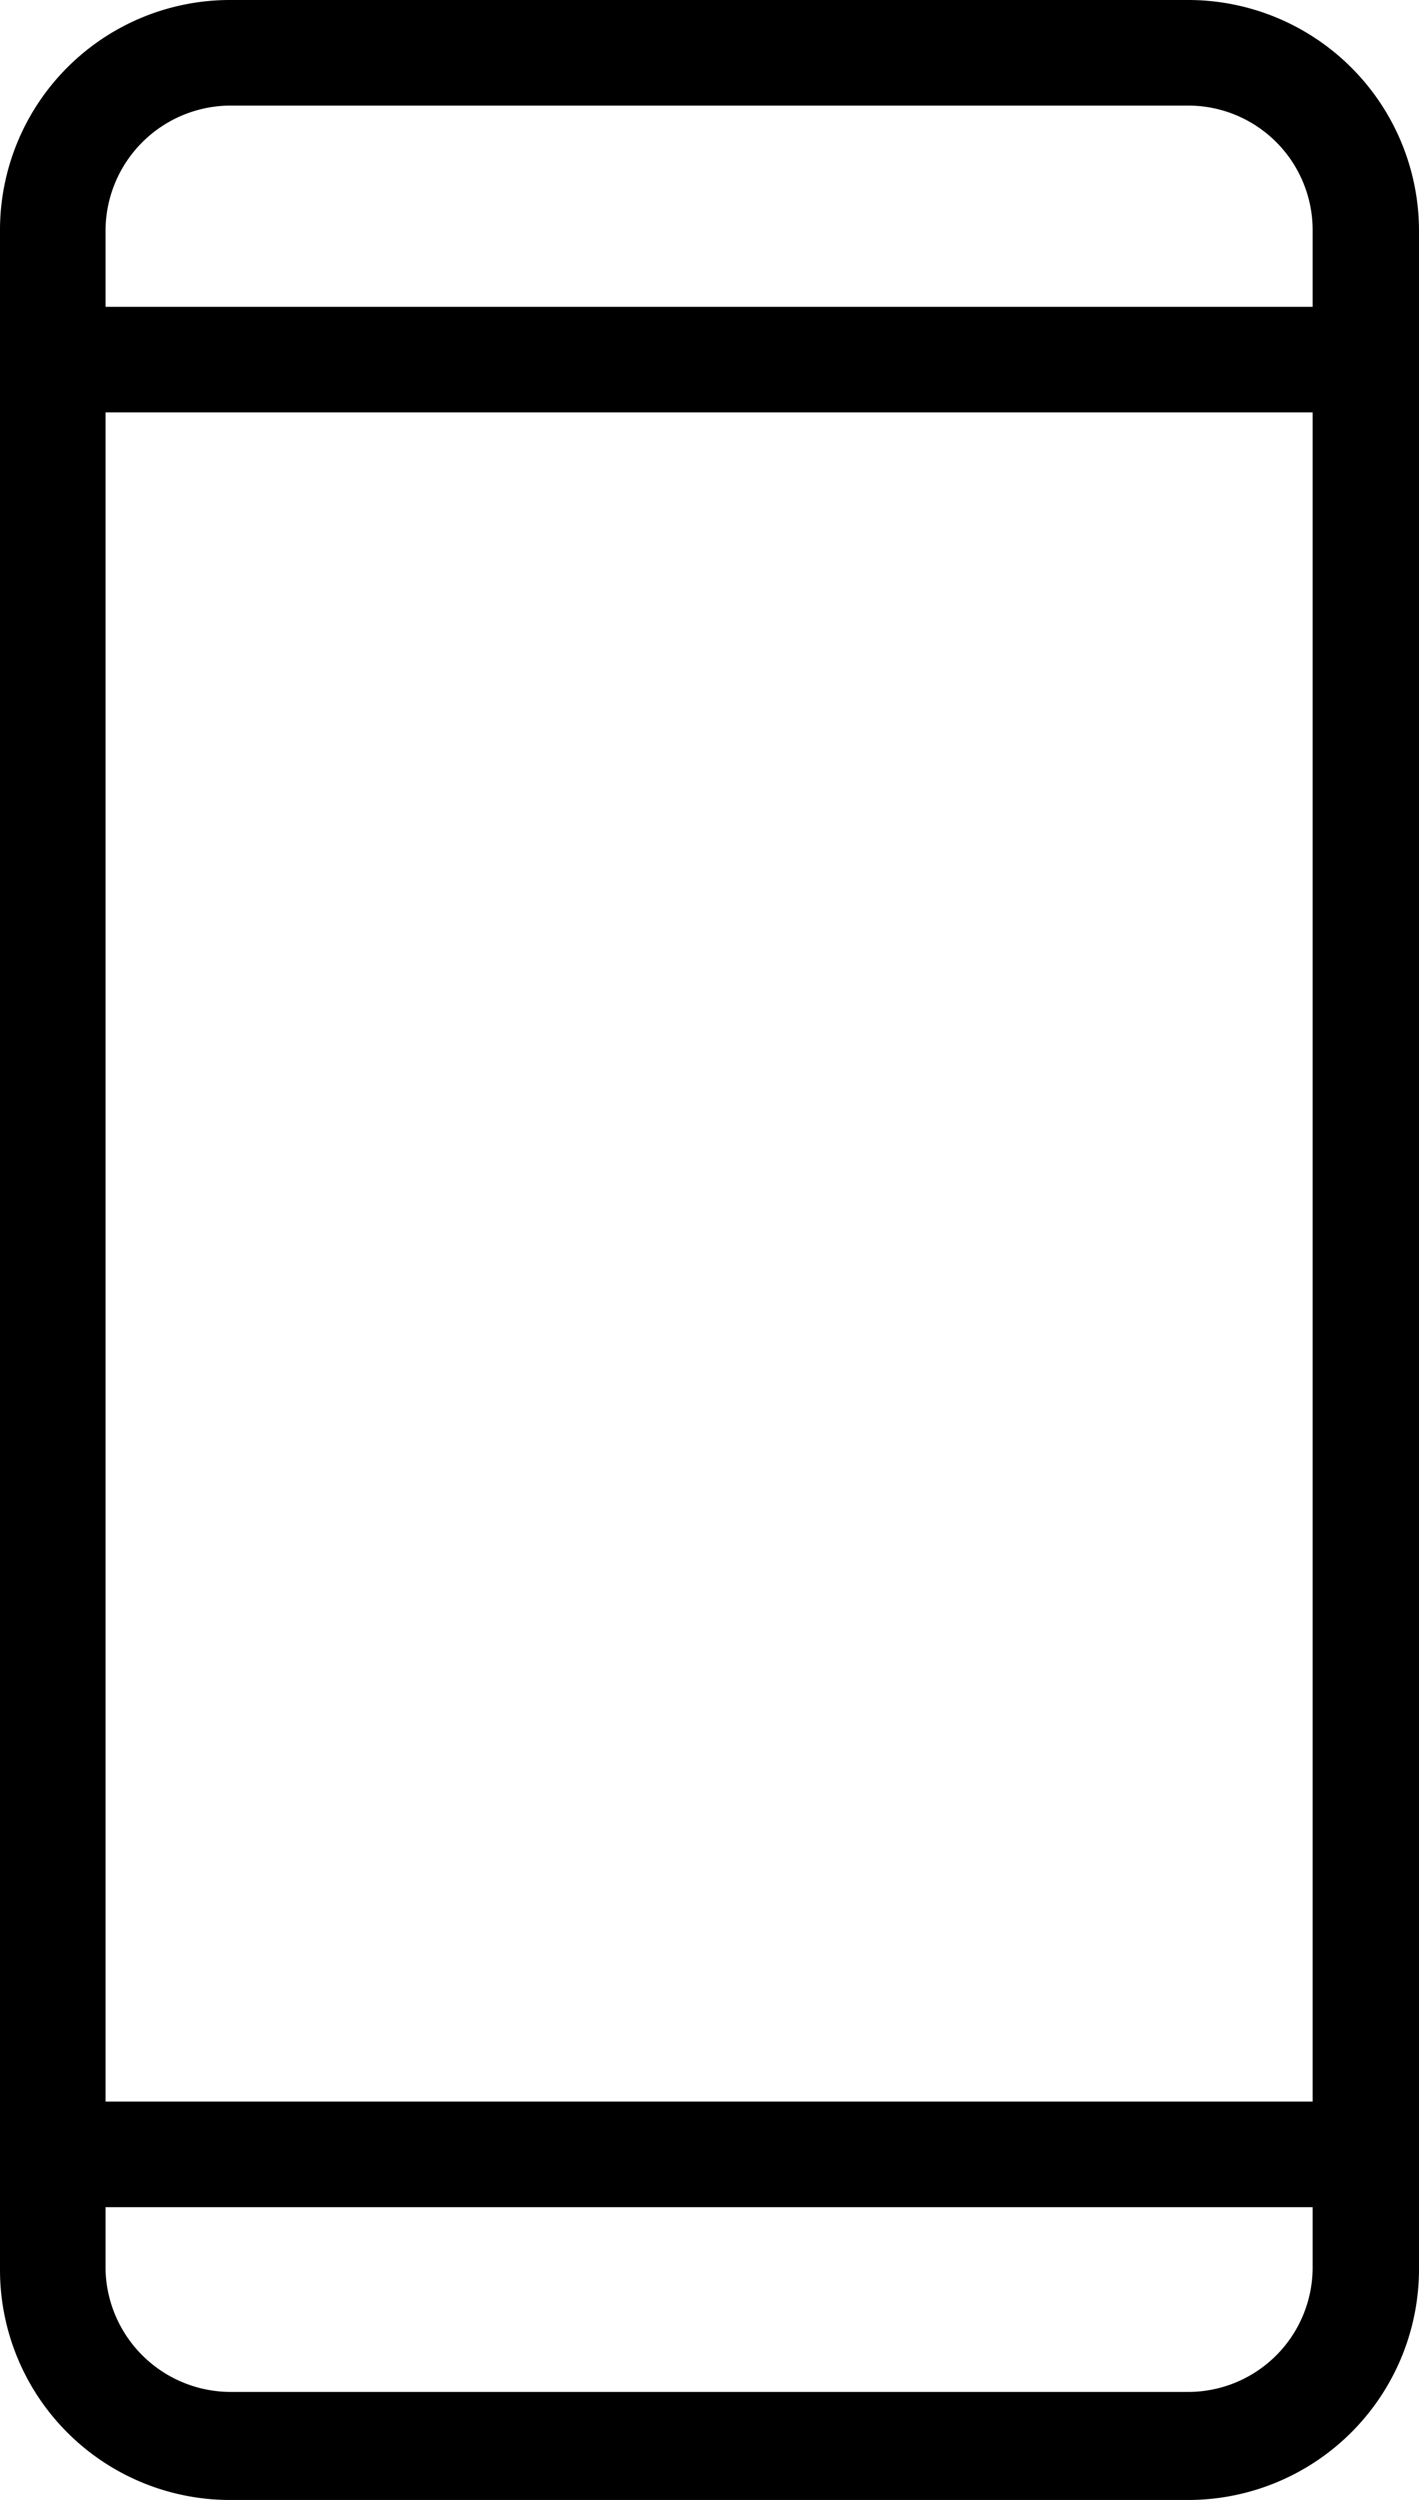
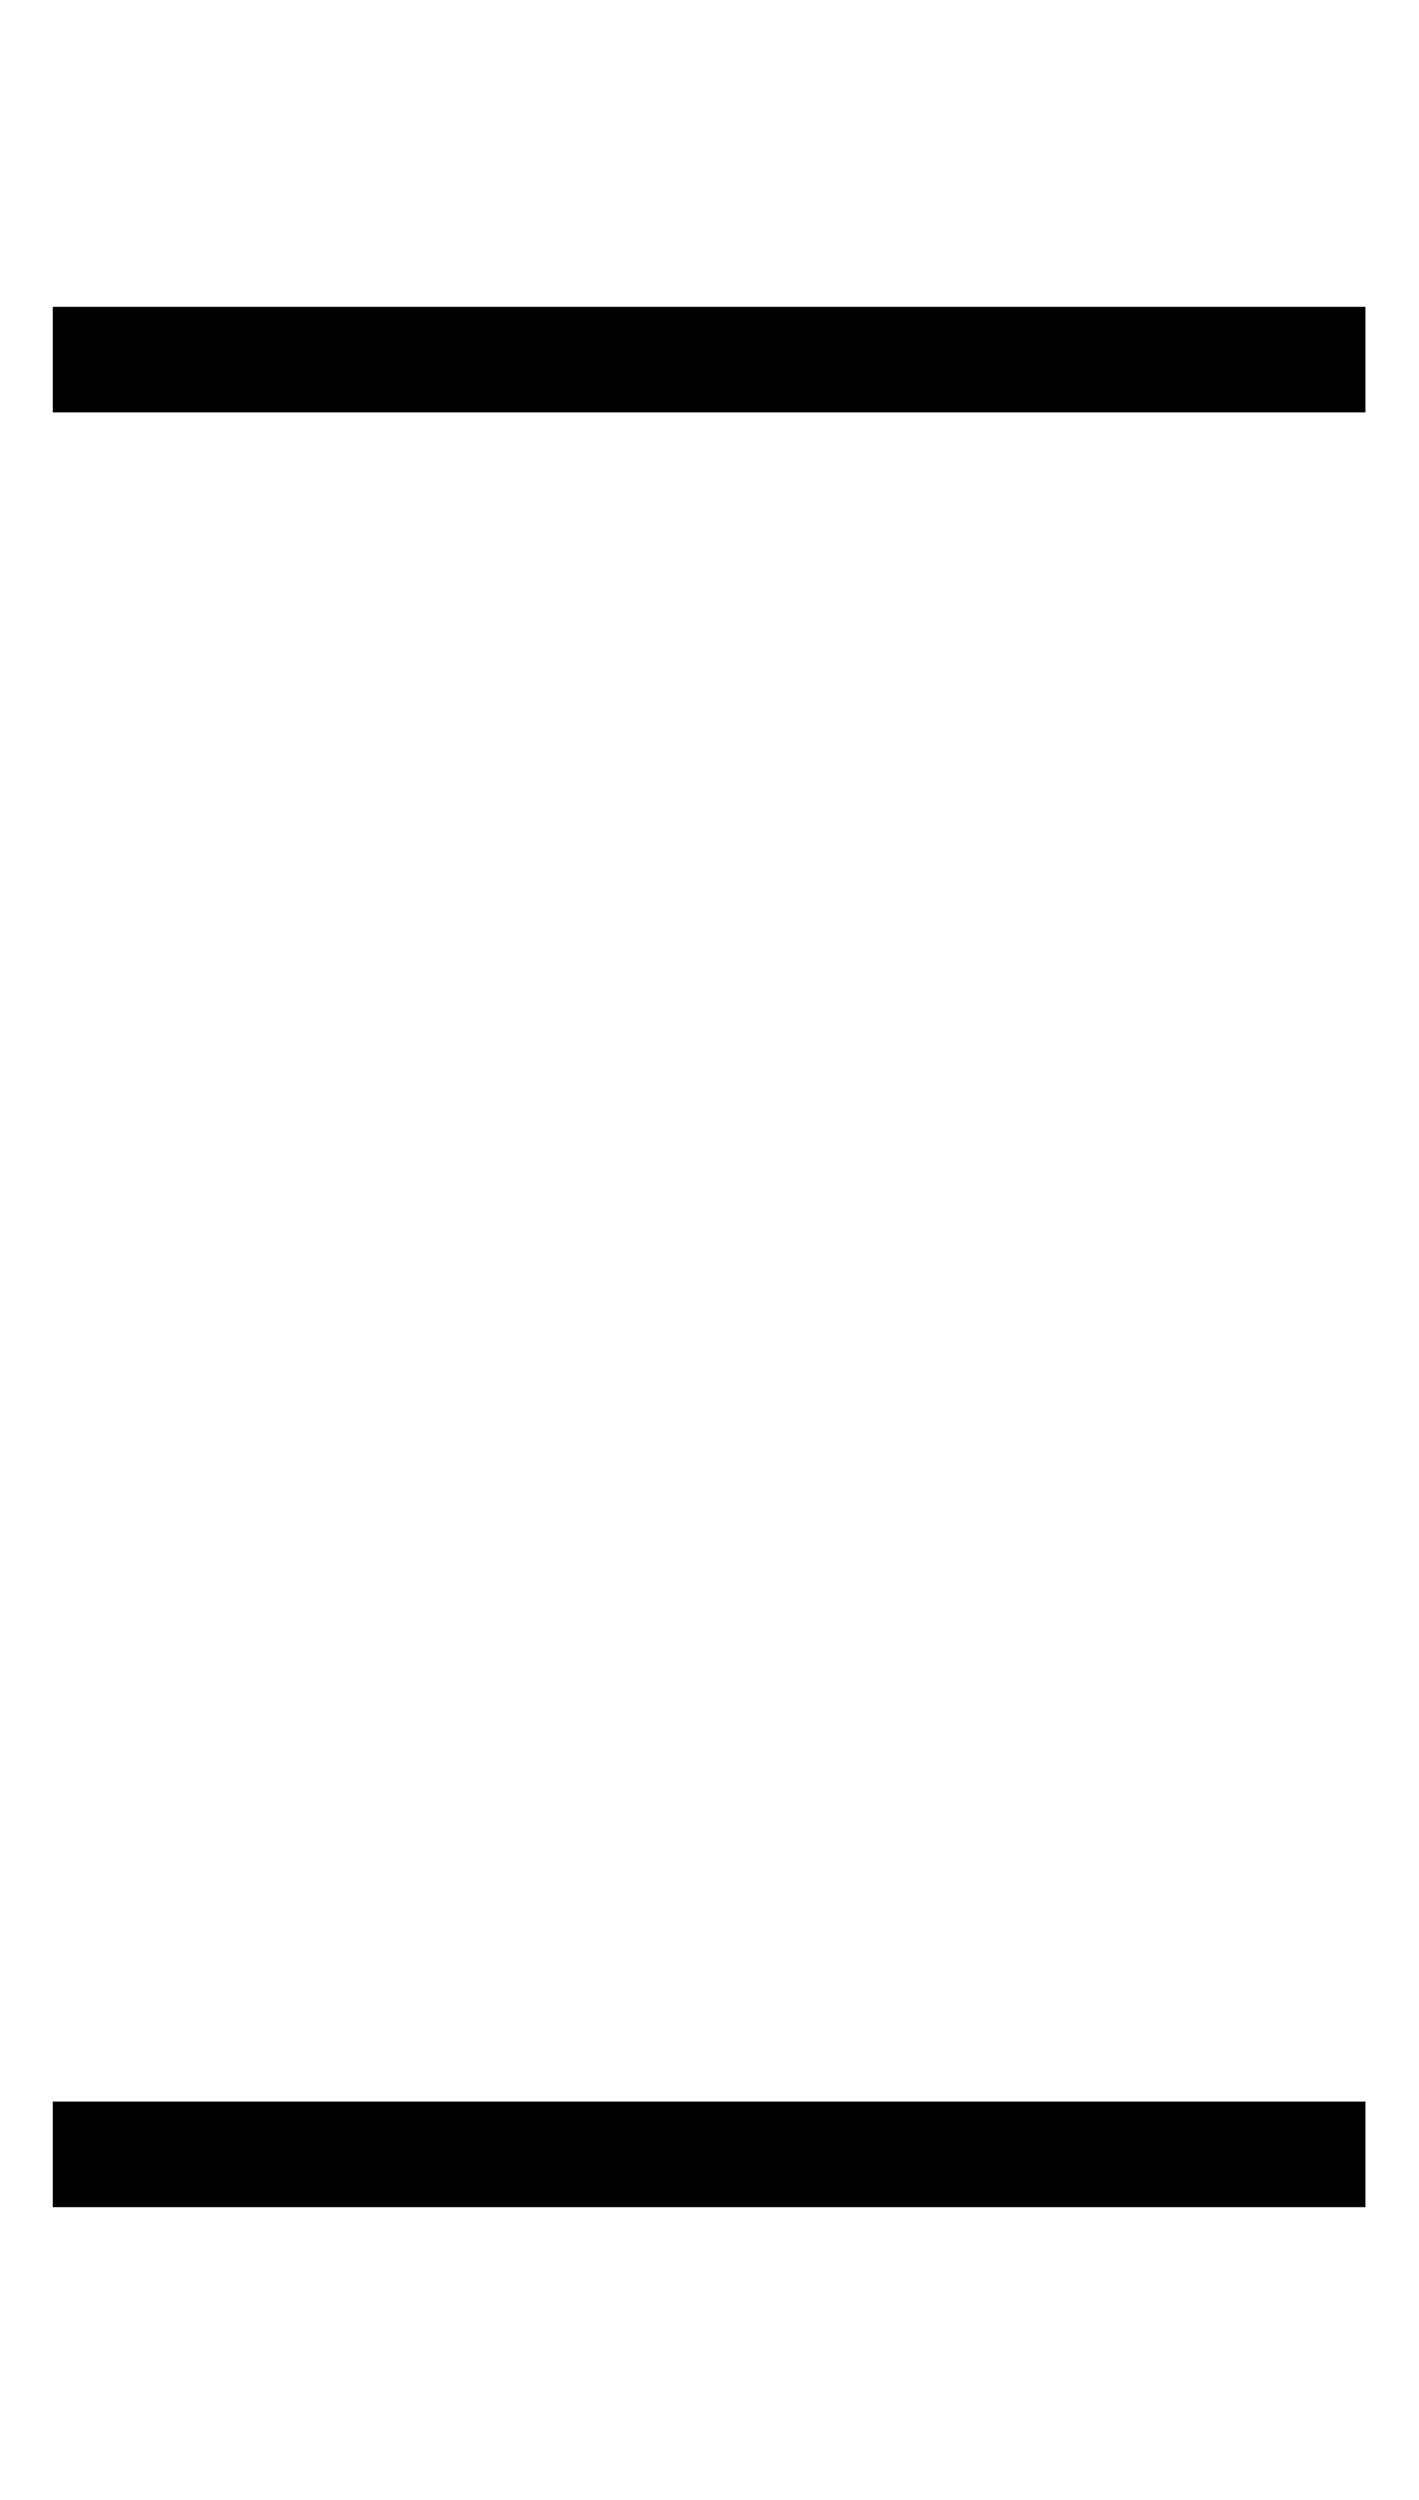
<svg xmlns="http://www.w3.org/2000/svg" viewBox="0 0 17.21 30.31">
  <g id="Layer_2" data-name="Layer 2">
    <g id="Menu">
-       <path d="M14.42,30.31H2.79A2.79,2.79,0,0,1,0,27.52V2.79A2.79,2.79,0,0,1,2.79,0H14.42a2.8,2.8,0,0,1,2.79,2.79V27.52A2.8,2.8,0,0,1,14.42,30.31ZM2.79,1.28A1.52,1.52,0,0,0,1.28,2.79V27.52A1.52,1.52,0,0,0,2.79,29H14.42a1.51,1.51,0,0,0,1.5-1.51V2.79a1.51,1.51,0,0,0-1.5-1.51Z" />
      <rect x="0.64" y="25.48" width="15.92" height="1.28" />
      <rect x="0.64" y="3.72" width="15.92" height="1.28" />
    </g>
  </g>
</svg>